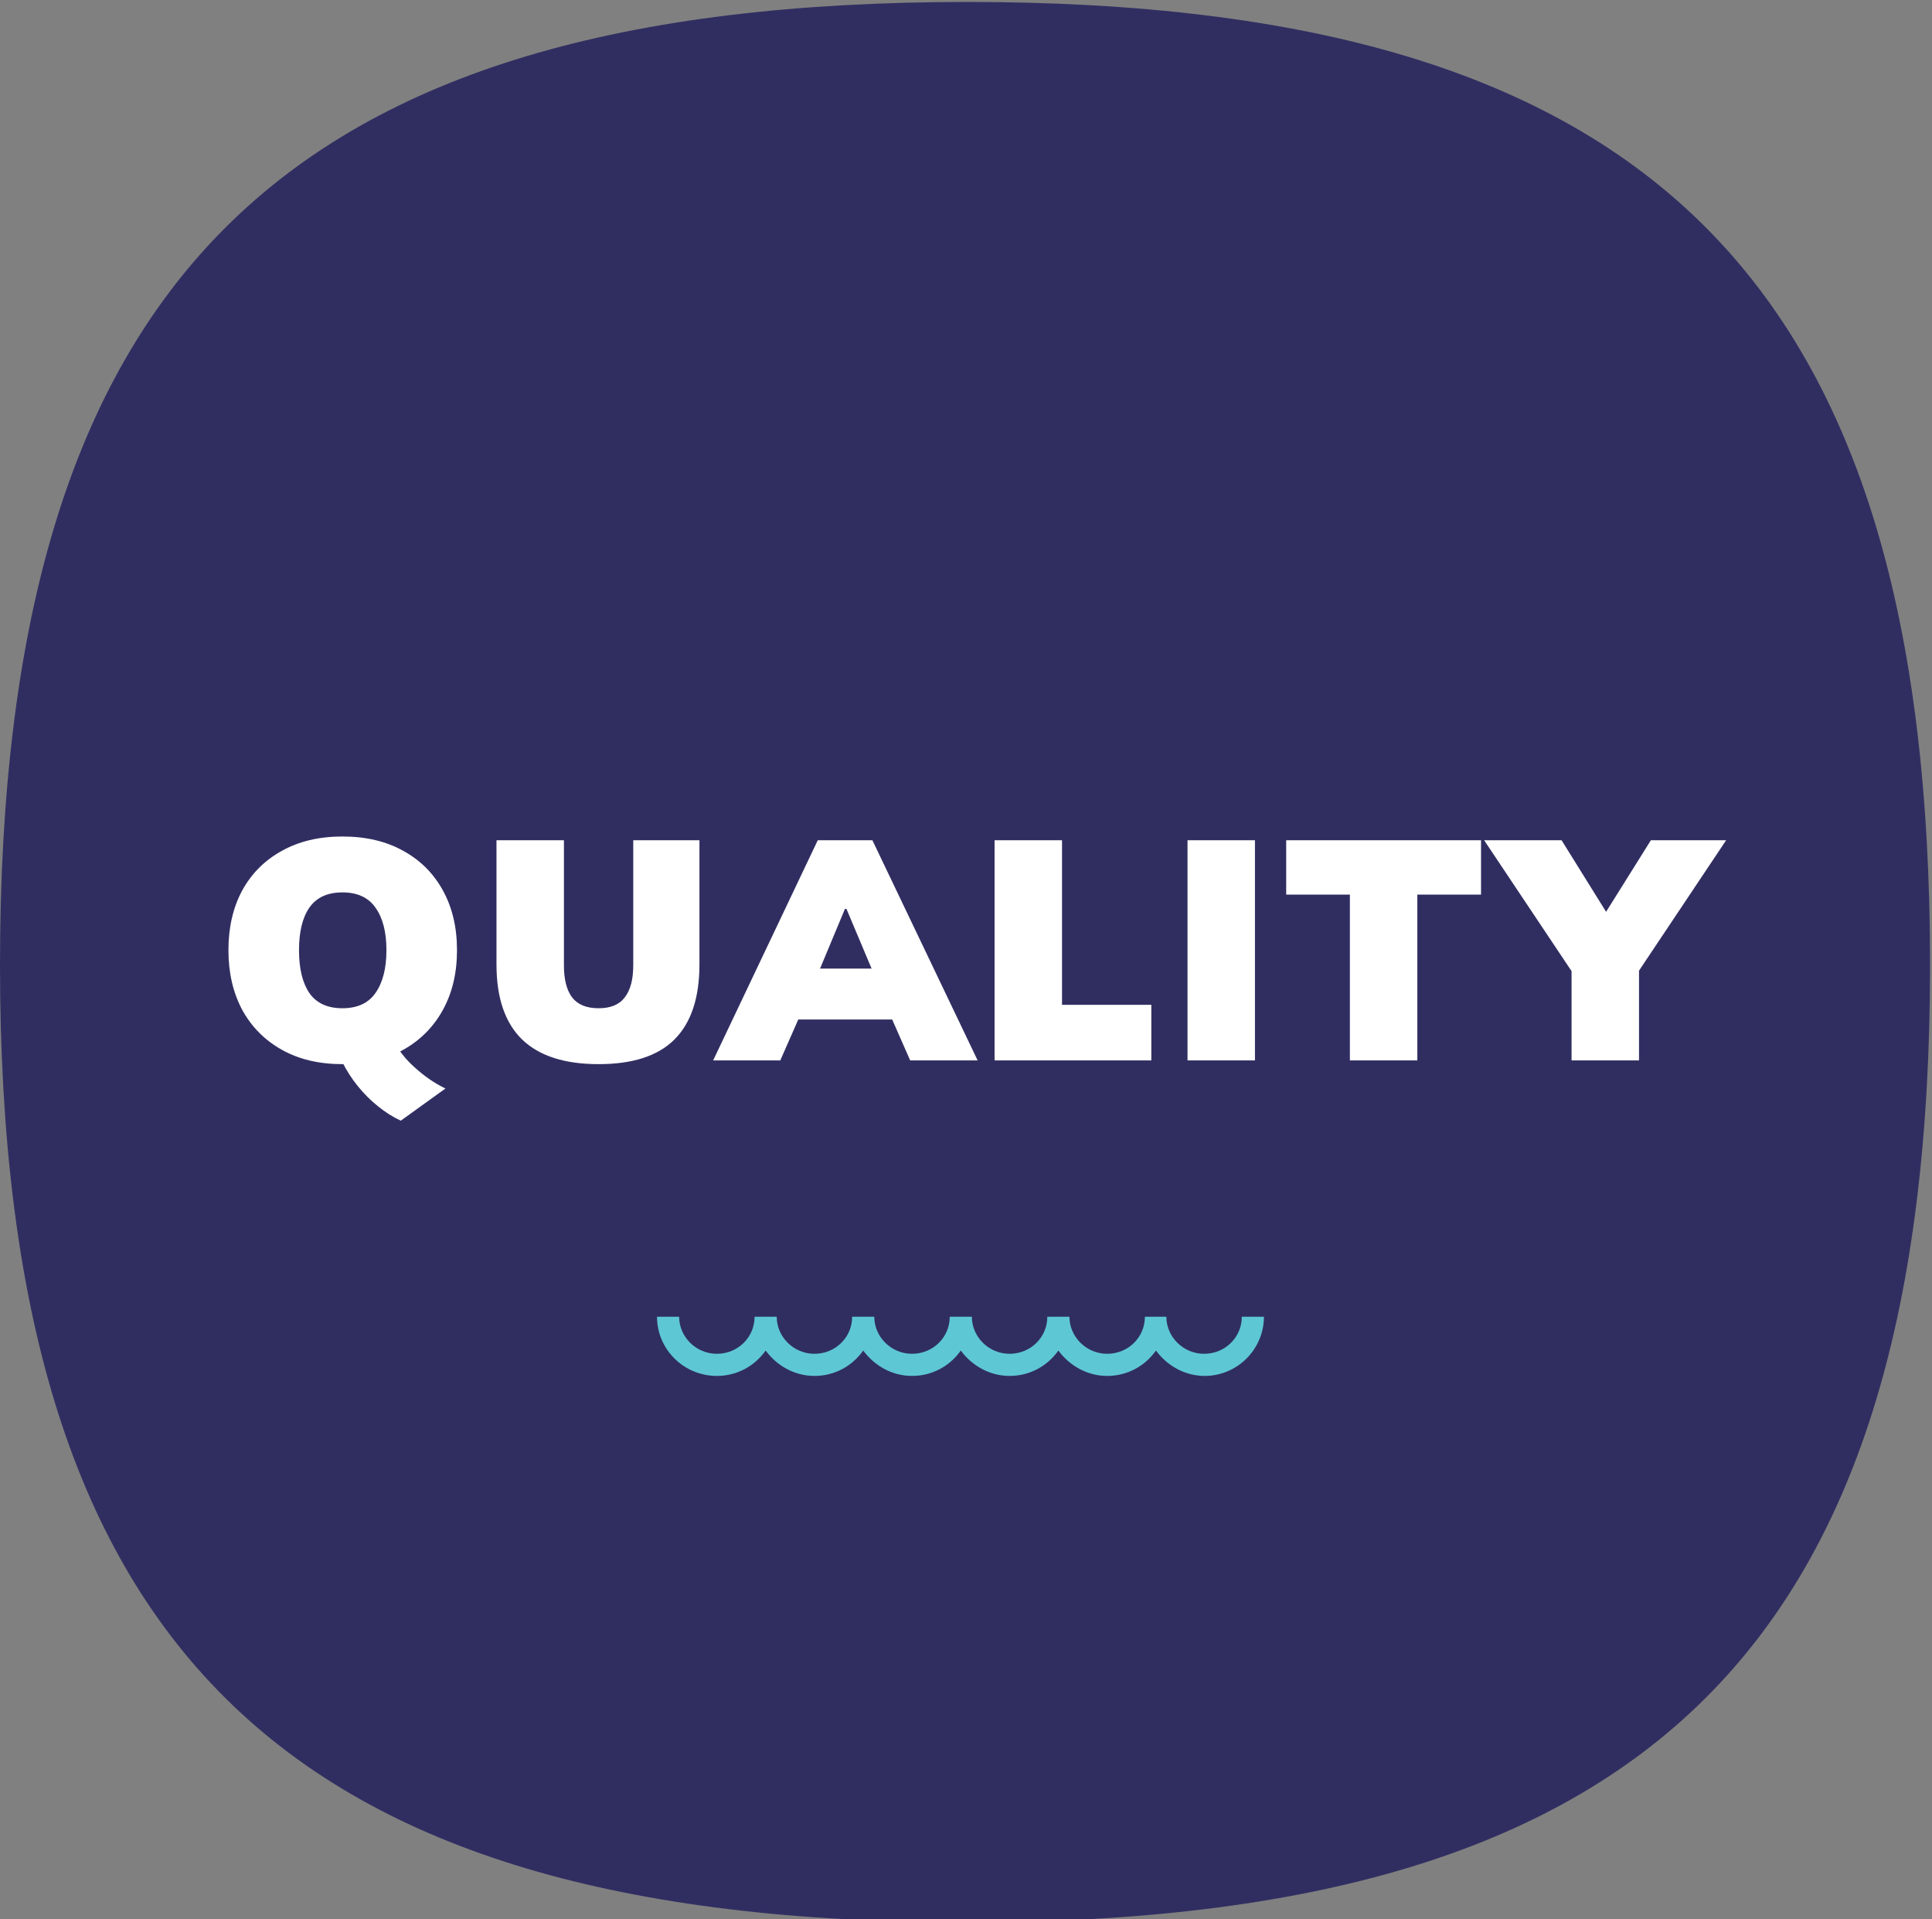
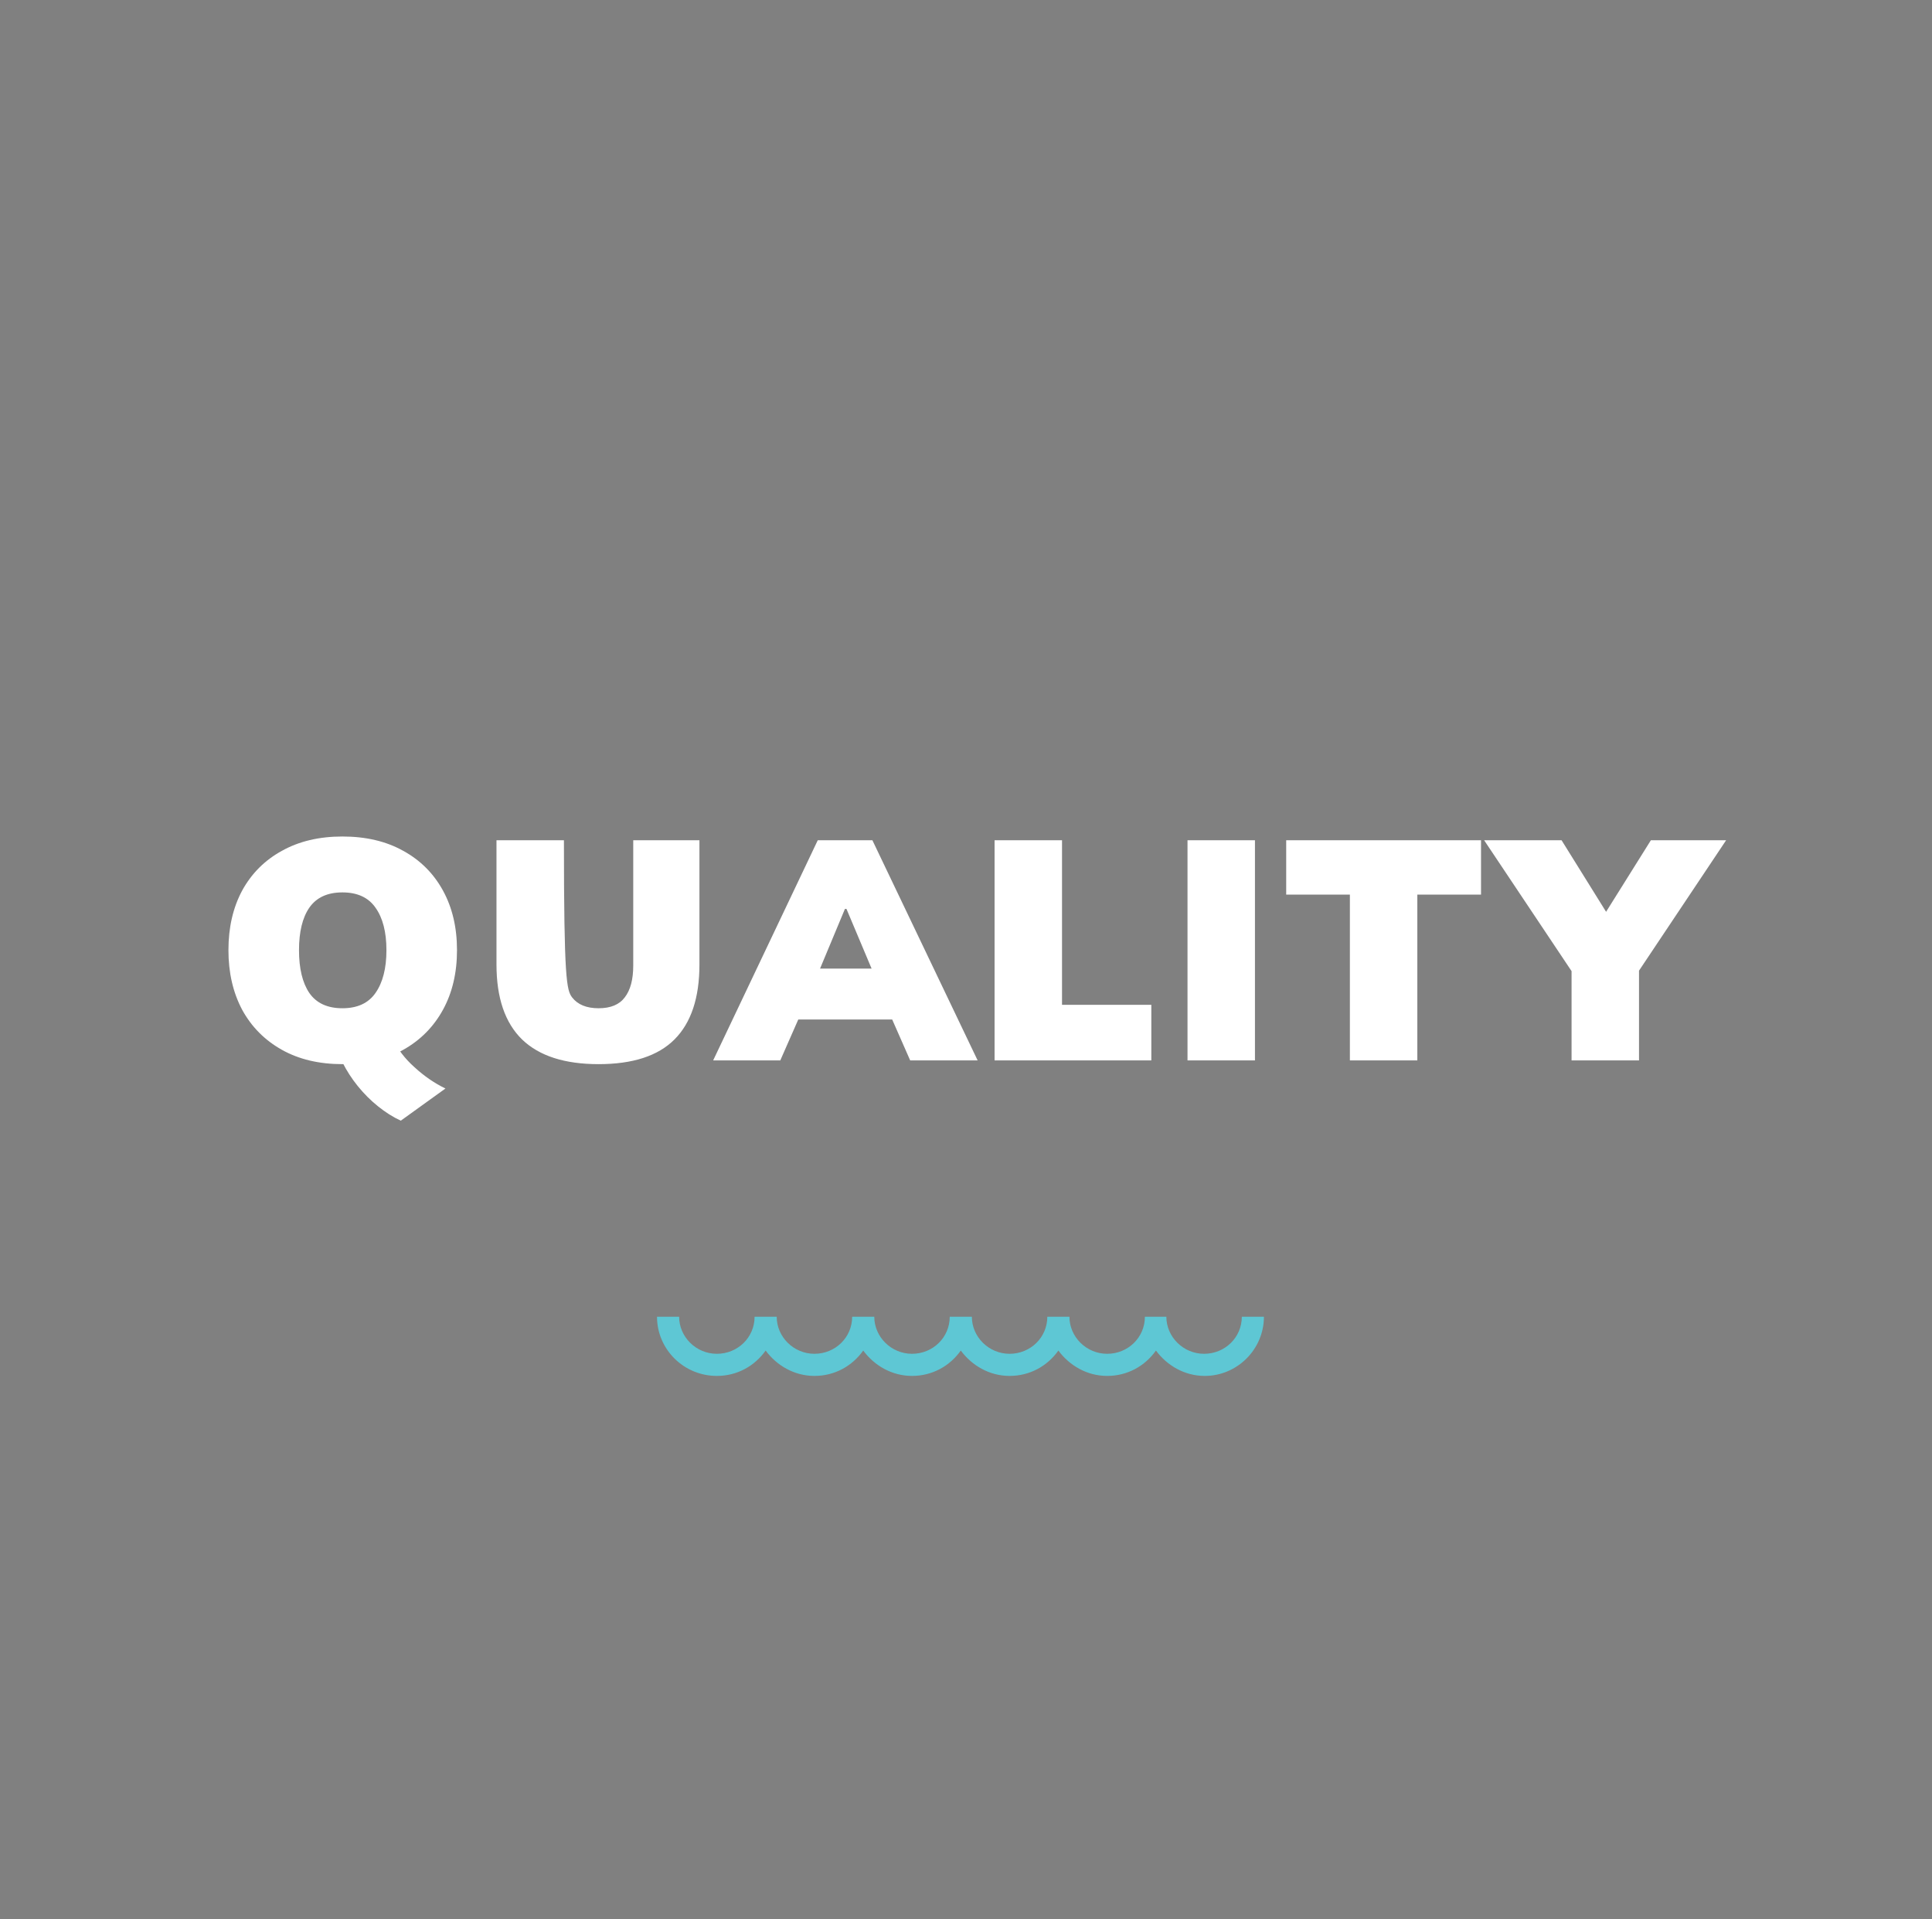
<svg xmlns="http://www.w3.org/2000/svg" width="297" height="295" viewBox="0 0 297 295" fill="none">
  <rect x="0" y="0" width="297" height="295" fill="#808080" stroke="none" />
-   <path d="M148.7 0.3C43.1 0.3 0 43.2 0 148.3C0 252.9 43.1 295.5 148.7 295.5C253.8 295.5 296.7 252.8 296.7 148.3C296.7 43.1 253.8 0.3 148.7 0.3Z" fill="#302E61" />
-   <path d="M61.613 172.264C60.429 171.72 59.261 170.984 58.109 170.056C56.989 169.16 55.949 168.12 54.989 166.936C54.061 165.784 53.277 164.568 52.637 163.288L60.365 159.64C61.101 161.24 62.221 162.712 63.725 164.056C65.229 165.432 66.813 166.52 68.477 167.32L61.613 172.264ZM35.117 146.056C35.117 142.568 35.821 139.512 37.229 136.888C38.669 134.264 40.701 132.232 43.325 130.792C45.949 129.32 49.053 128.584 52.637 128.584C56.253 128.584 59.373 129.32 61.997 130.792C64.621 132.232 66.653 134.264 68.093 136.888C69.533 139.512 70.253 142.568 70.253 146.056C70.253 149.544 69.533 152.6 68.093 155.224C66.653 157.848 64.621 159.896 61.997 161.368C59.373 162.84 56.253 163.576 52.637 163.576C49.053 163.576 45.949 162.84 43.325 161.368C40.701 159.896 38.669 157.848 37.229 155.224C35.821 152.568 35.117 149.512 35.117 146.056ZM45.965 146.056C45.965 148.872 46.493 151.064 47.549 152.632C48.637 154.2 50.333 154.984 52.637 154.984C54.941 154.984 56.637 154.2 57.725 152.632C58.845 151.032 59.405 148.84 59.405 146.056C59.405 143.272 58.845 141.096 57.725 139.528C56.637 137.96 54.941 137.176 52.637 137.176C50.333 137.176 48.637 137.96 47.549 139.528C46.493 141.064 45.965 143.24 45.965 146.056ZM92.019 163.576C86.802 163.576 82.882 162.312 80.258 159.784C77.635 157.224 76.323 153.384 76.323 148.264V129.16H86.691V148.408C86.691 150.552 87.106 152.184 87.939 153.304C88.802 154.424 90.162 154.984 92.019 154.984C93.874 154.984 95.219 154.424 96.05 153.304C96.915 152.184 97.347 150.552 97.347 148.408V129.16H107.523V148.264C107.523 153.384 106.243 157.224 103.682 159.784C101.154 162.312 97.266 163.576 92.019 163.576ZM109.631 163L125.711 129.16H134.111L150.287 163H139.919L135.887 153.832L139.775 156.712H120.143L123.983 153.832L119.951 163H109.631ZM129.887 139.72L124.943 151.576L123.503 148.888H136.415L135.119 151.576L130.127 139.72H129.887ZM152.893 163V129.16H163.261V154.456H176.989V163H152.893ZM182.552 163V129.16H192.92V163H182.552ZM207.514 163V137.512H197.722V129.16H227.674V137.512H217.882V163H207.514ZM241.592 163V146.728L243.608 152.296L228.152 129.16H240.056L247.88 141.736H245.912L253.784 129.16H265.352L249.896 152.296L251.96 146.728V163H241.592Z" fill="white" />
+   <path d="M61.613 172.264C60.429 171.72 59.261 170.984 58.109 170.056C56.989 169.16 55.949 168.12 54.989 166.936C54.061 165.784 53.277 164.568 52.637 163.288L60.365 159.64C61.101 161.24 62.221 162.712 63.725 164.056C65.229 165.432 66.813 166.52 68.477 167.32L61.613 172.264ZM35.117 146.056C35.117 142.568 35.821 139.512 37.229 136.888C38.669 134.264 40.701 132.232 43.325 130.792C45.949 129.32 49.053 128.584 52.637 128.584C56.253 128.584 59.373 129.32 61.997 130.792C64.621 132.232 66.653 134.264 68.093 136.888C69.533 139.512 70.253 142.568 70.253 146.056C70.253 149.544 69.533 152.6 68.093 155.224C66.653 157.848 64.621 159.896 61.997 161.368C59.373 162.84 56.253 163.576 52.637 163.576C49.053 163.576 45.949 162.84 43.325 161.368C40.701 159.896 38.669 157.848 37.229 155.224C35.821 152.568 35.117 149.512 35.117 146.056ZM45.965 146.056C45.965 148.872 46.493 151.064 47.549 152.632C48.637 154.2 50.333 154.984 52.637 154.984C54.941 154.984 56.637 154.2 57.725 152.632C58.845 151.032 59.405 148.84 59.405 146.056C59.405 143.272 58.845 141.096 57.725 139.528C56.637 137.96 54.941 137.176 52.637 137.176C50.333 137.176 48.637 137.96 47.549 139.528C46.493 141.064 45.965 143.24 45.965 146.056ZM92.019 163.576C86.802 163.576 82.882 162.312 80.258 159.784C77.635 157.224 76.323 153.384 76.323 148.264V129.16H86.691C86.691 150.552 87.106 152.184 87.939 153.304C88.802 154.424 90.162 154.984 92.019 154.984C93.874 154.984 95.219 154.424 96.05 153.304C96.915 152.184 97.347 150.552 97.347 148.408V129.16H107.523V148.264C107.523 153.384 106.243 157.224 103.682 159.784C101.154 162.312 97.266 163.576 92.019 163.576ZM109.631 163L125.711 129.16H134.111L150.287 163H139.919L135.887 153.832L139.775 156.712H120.143L123.983 153.832L119.951 163H109.631ZM129.887 139.72L124.943 151.576L123.503 148.888H136.415L135.119 151.576L130.127 139.72H129.887ZM152.893 163V129.16H163.261V154.456H176.989V163H152.893ZM182.552 163V129.16H192.92V163H182.552ZM207.514 163V137.512H197.722V129.16H227.674V137.512H217.882V163H207.514ZM241.592 163V146.728L243.608 152.296L228.152 129.16H240.056L247.88 141.736H245.912L253.784 129.16H265.352L249.896 152.296L251.96 146.728V163H241.592Z" fill="white" />
  <path d="M190.9 202.4C190.9 205.6 188.3 208.1 185.1 208.1C181.9 208.1 179.3 205.5 179.3 202.4H176C176 205.6 173.4 208.1 170.2 208.1C167 208.1 164.4 205.5 164.4 202.4H161C161 205.6 158.4 208.1 155.2 208.1C152 208.1 149.4 205.5 149.4 202.4H146C146 205.6 143.4 208.1 140.2 208.1C137 208.1 134.4 205.5 134.4 202.4H131C131 205.6 128.4 208.1 125.2 208.1C122 208.1 119.4 205.5 119.4 202.4H116C116 205.6 113.4 208.1 110.2 208.1C107 208.1 104.4 205.5 104.4 202.4H101C101 207.4 105.1 211.5 110.2 211.5C113.3 211.5 116 210 117.7 207.6C119.4 209.9 122.1 211.5 125.2 211.5C128.3 211.5 131 210 132.7 207.6C134.4 209.9 137.1 211.5 140.2 211.5C143.3 211.5 146 210 147.7 207.6C149.4 209.9 152.1 211.5 155.2 211.5C158.3 211.5 161 210 162.7 207.6C164.4 209.9 167.1 211.5 170.2 211.5C173.3 211.5 176 210 177.7 207.6C179.4 209.9 182.1 211.5 185.2 211.5C190.2 211.5 194.3 207.4 194.3 202.4H190.9Z" fill="#5EC7D4" />
</svg>